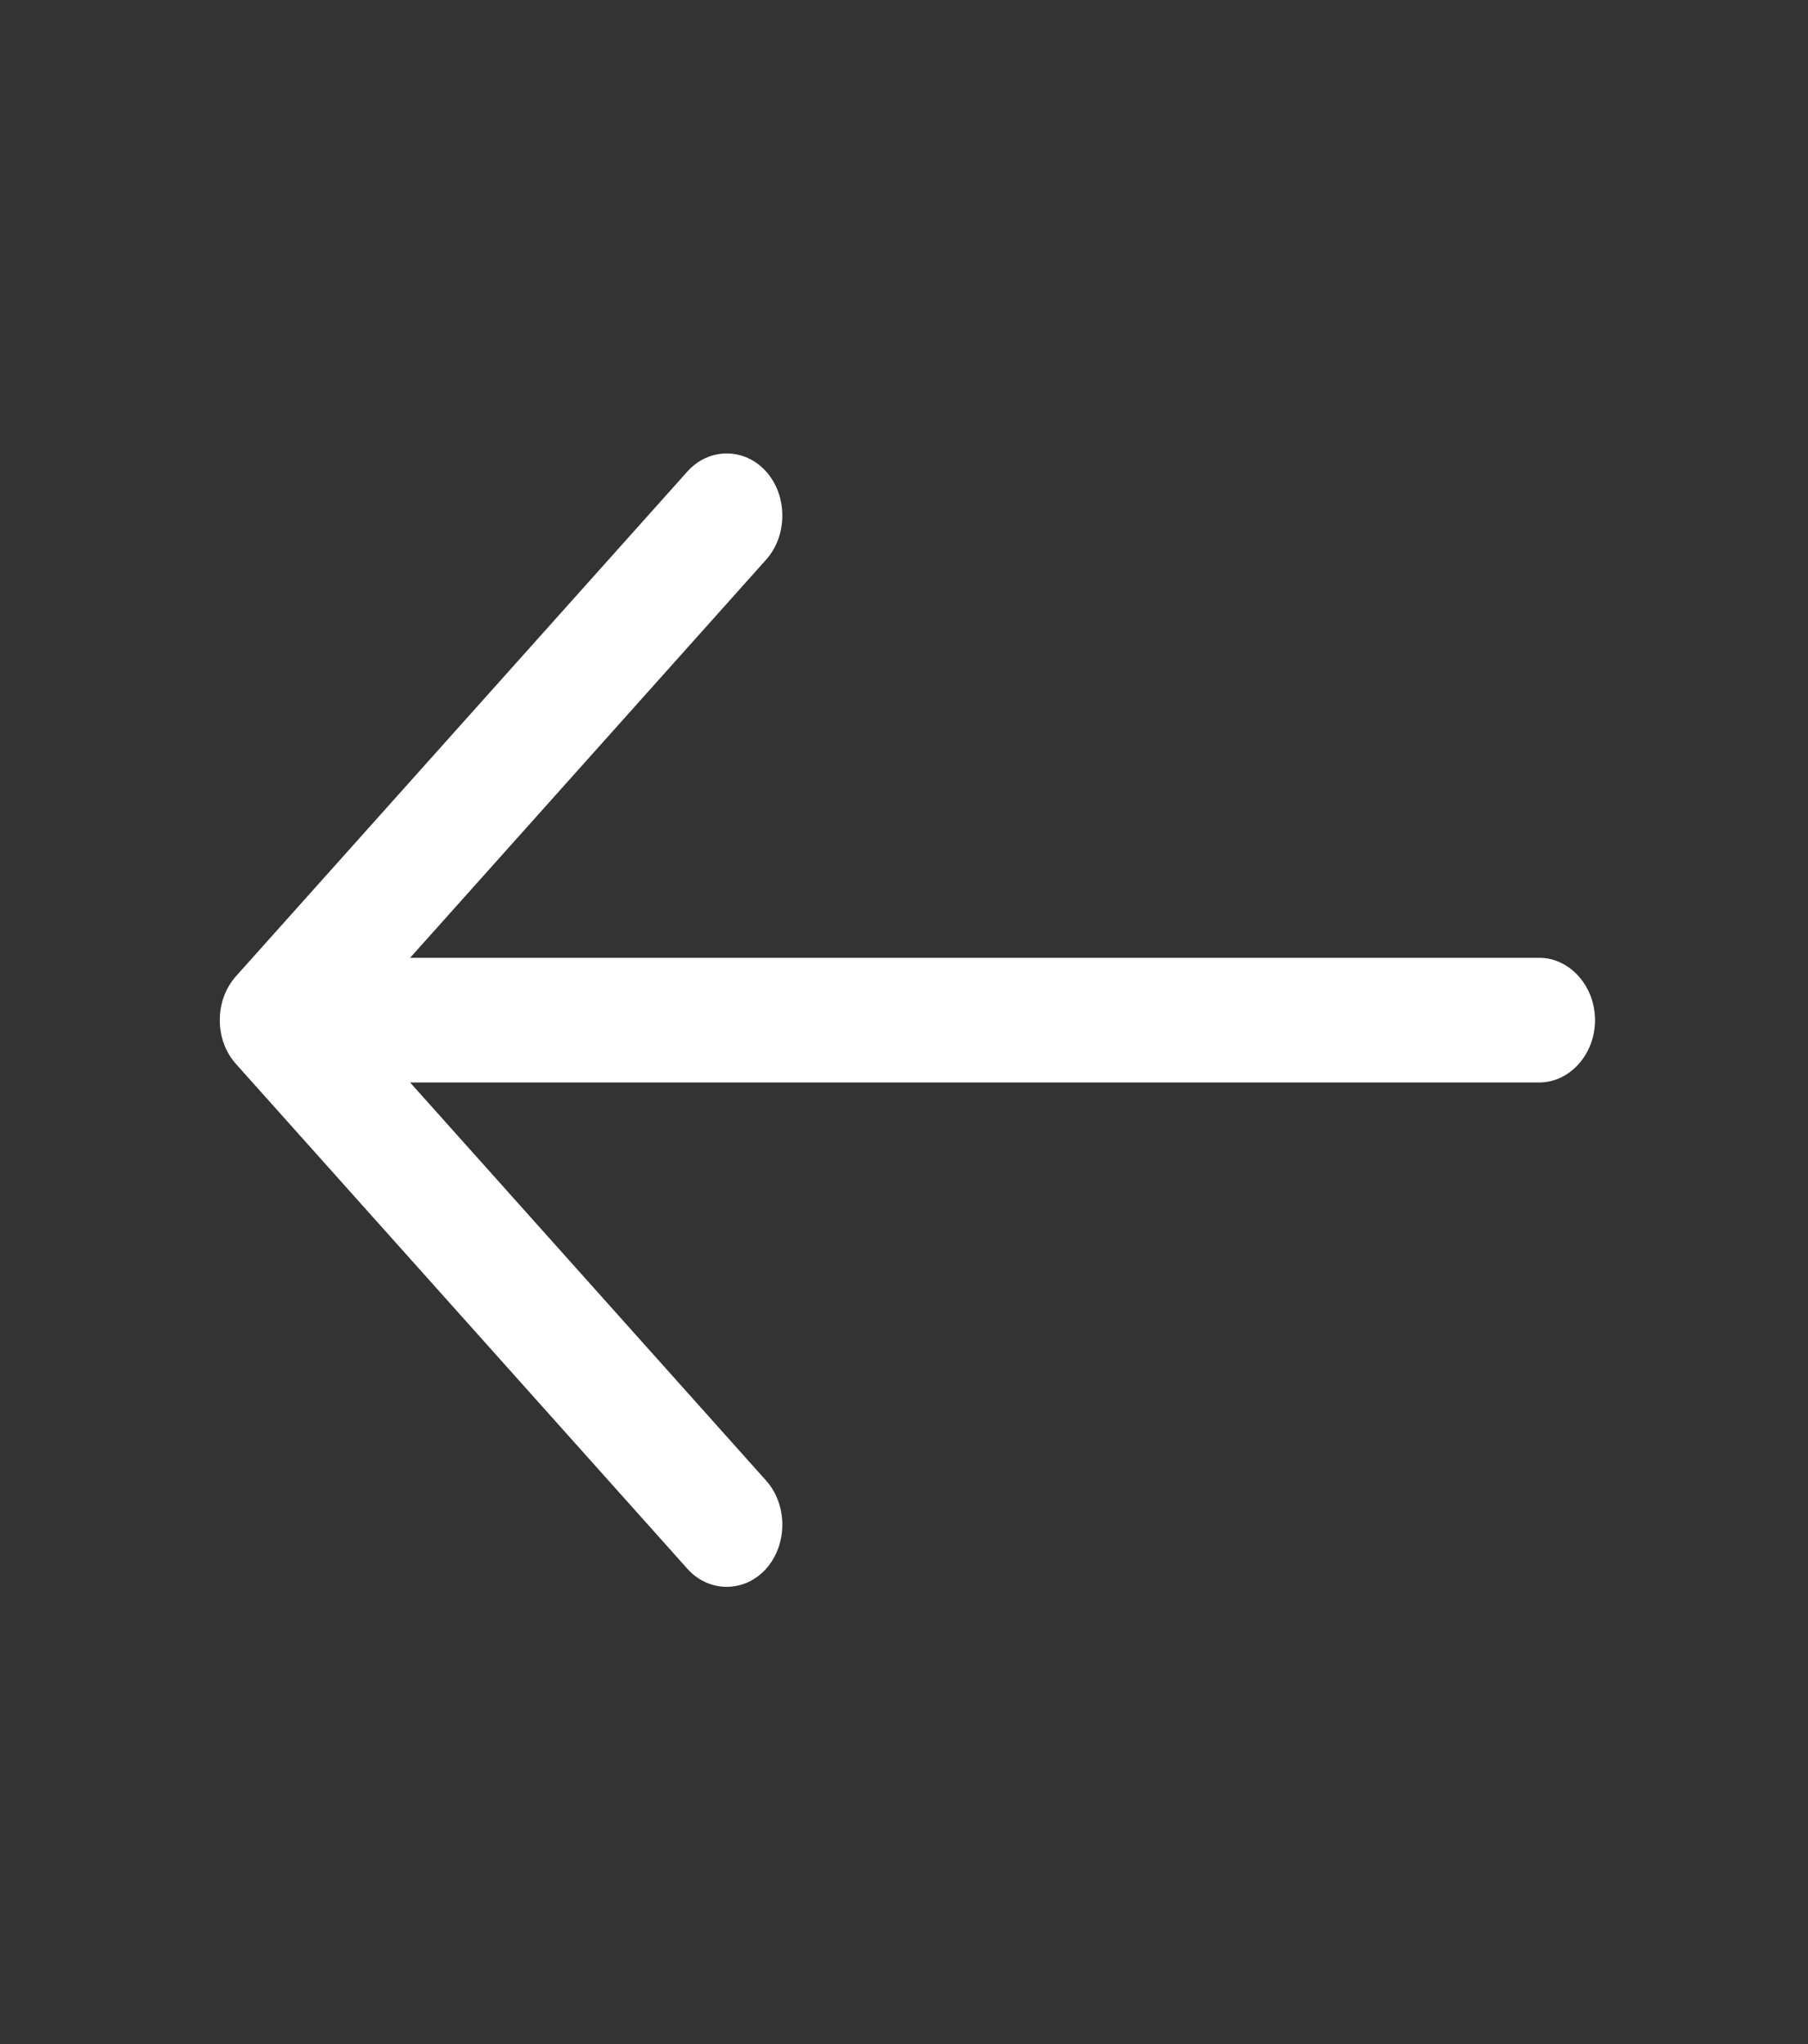
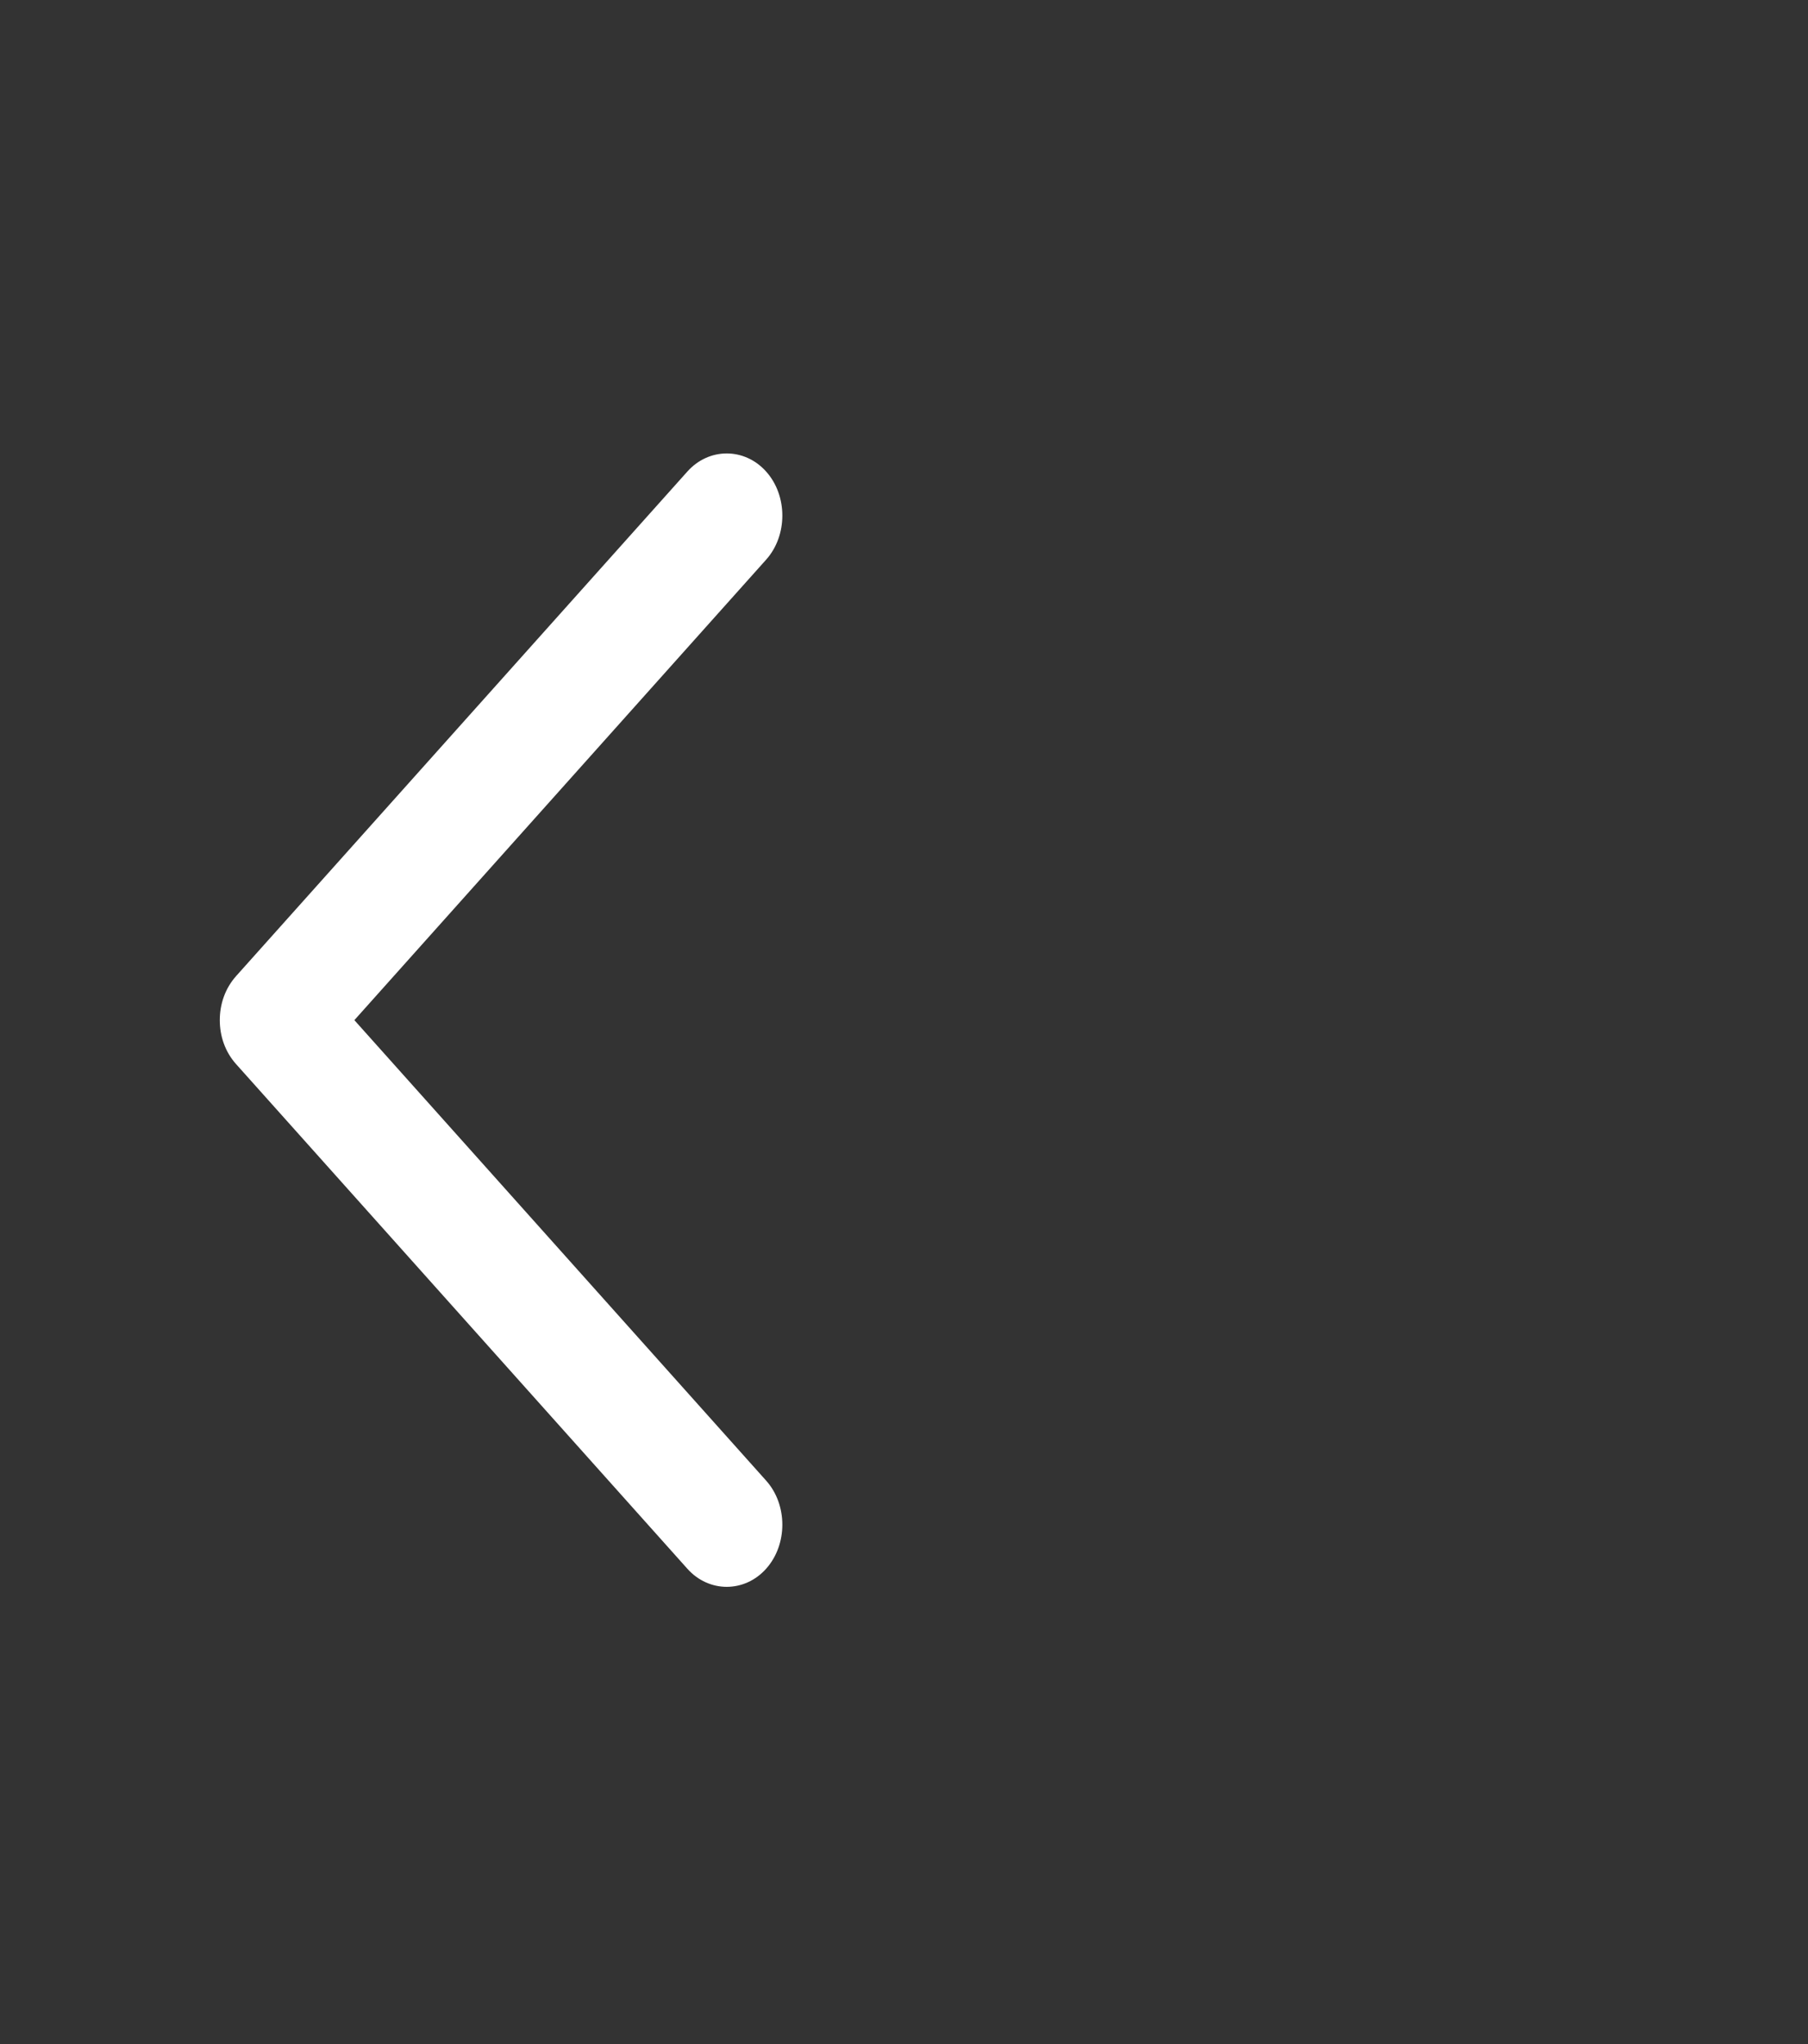
<svg xmlns="http://www.w3.org/2000/svg" width="23" height="26" viewBox="0 0 23 26" fill="none">
  <rect x="0" y="0" width="23" height="26" fill="#333333" stroke="none" />
  <path d="M2.796 12.976C2.796 12.775 2.862 12.574 3.004 12.415L8.744 5.998C9.018 5.691 9.472 5.691 9.746 5.998C10.021 6.304 10.021 6.812 9.746 7.119L4.508 12.976L9.746 18.833C10.021 19.14 10.021 19.647 9.746 19.954C9.472 20.261 9.018 20.261 8.744 19.954L3.004 13.536C2.862 13.378 2.796 13.177 2.796 12.976Z" fill="white" />
-   <path d="M2.957 12.976C2.957 12.543 3.278 12.183 3.666 12.183L19.581 12.183C19.969 12.183 20.291 12.543 20.291 12.976C20.291 13.41 19.969 13.769 19.581 13.769L3.666 13.769C3.278 13.769 2.957 13.41 2.957 12.976Z" fill="white" />
</svg>